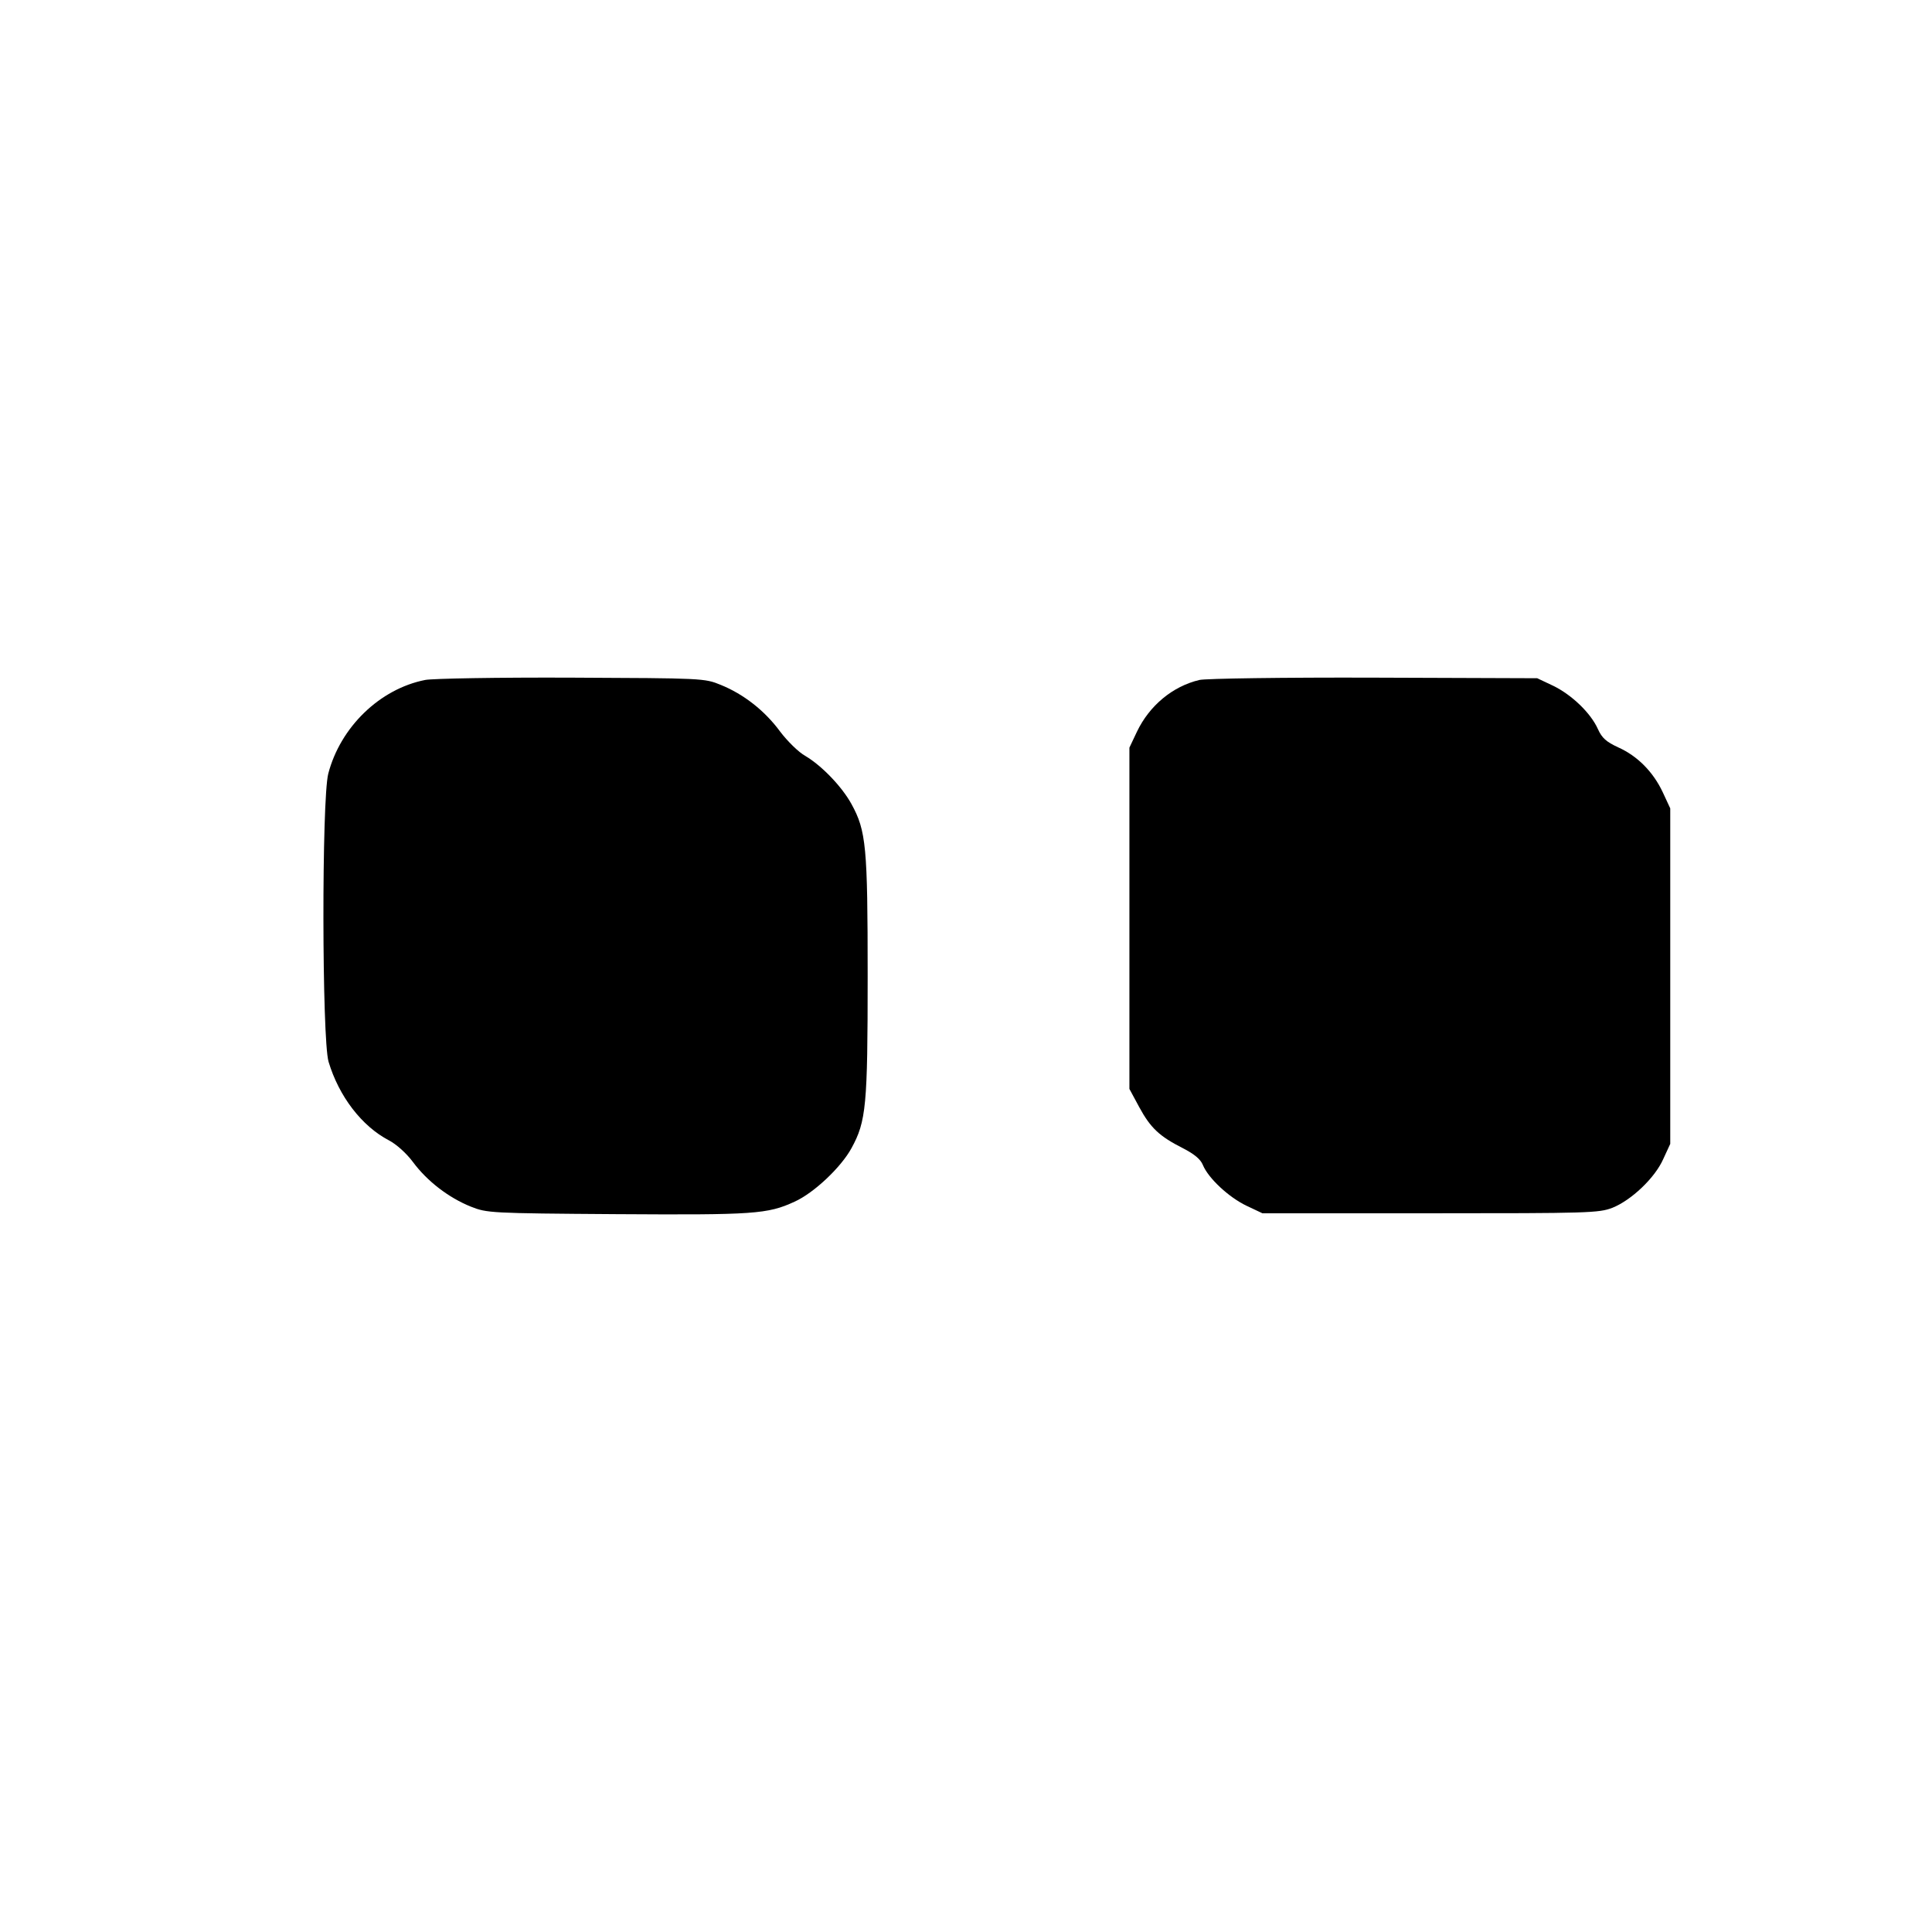
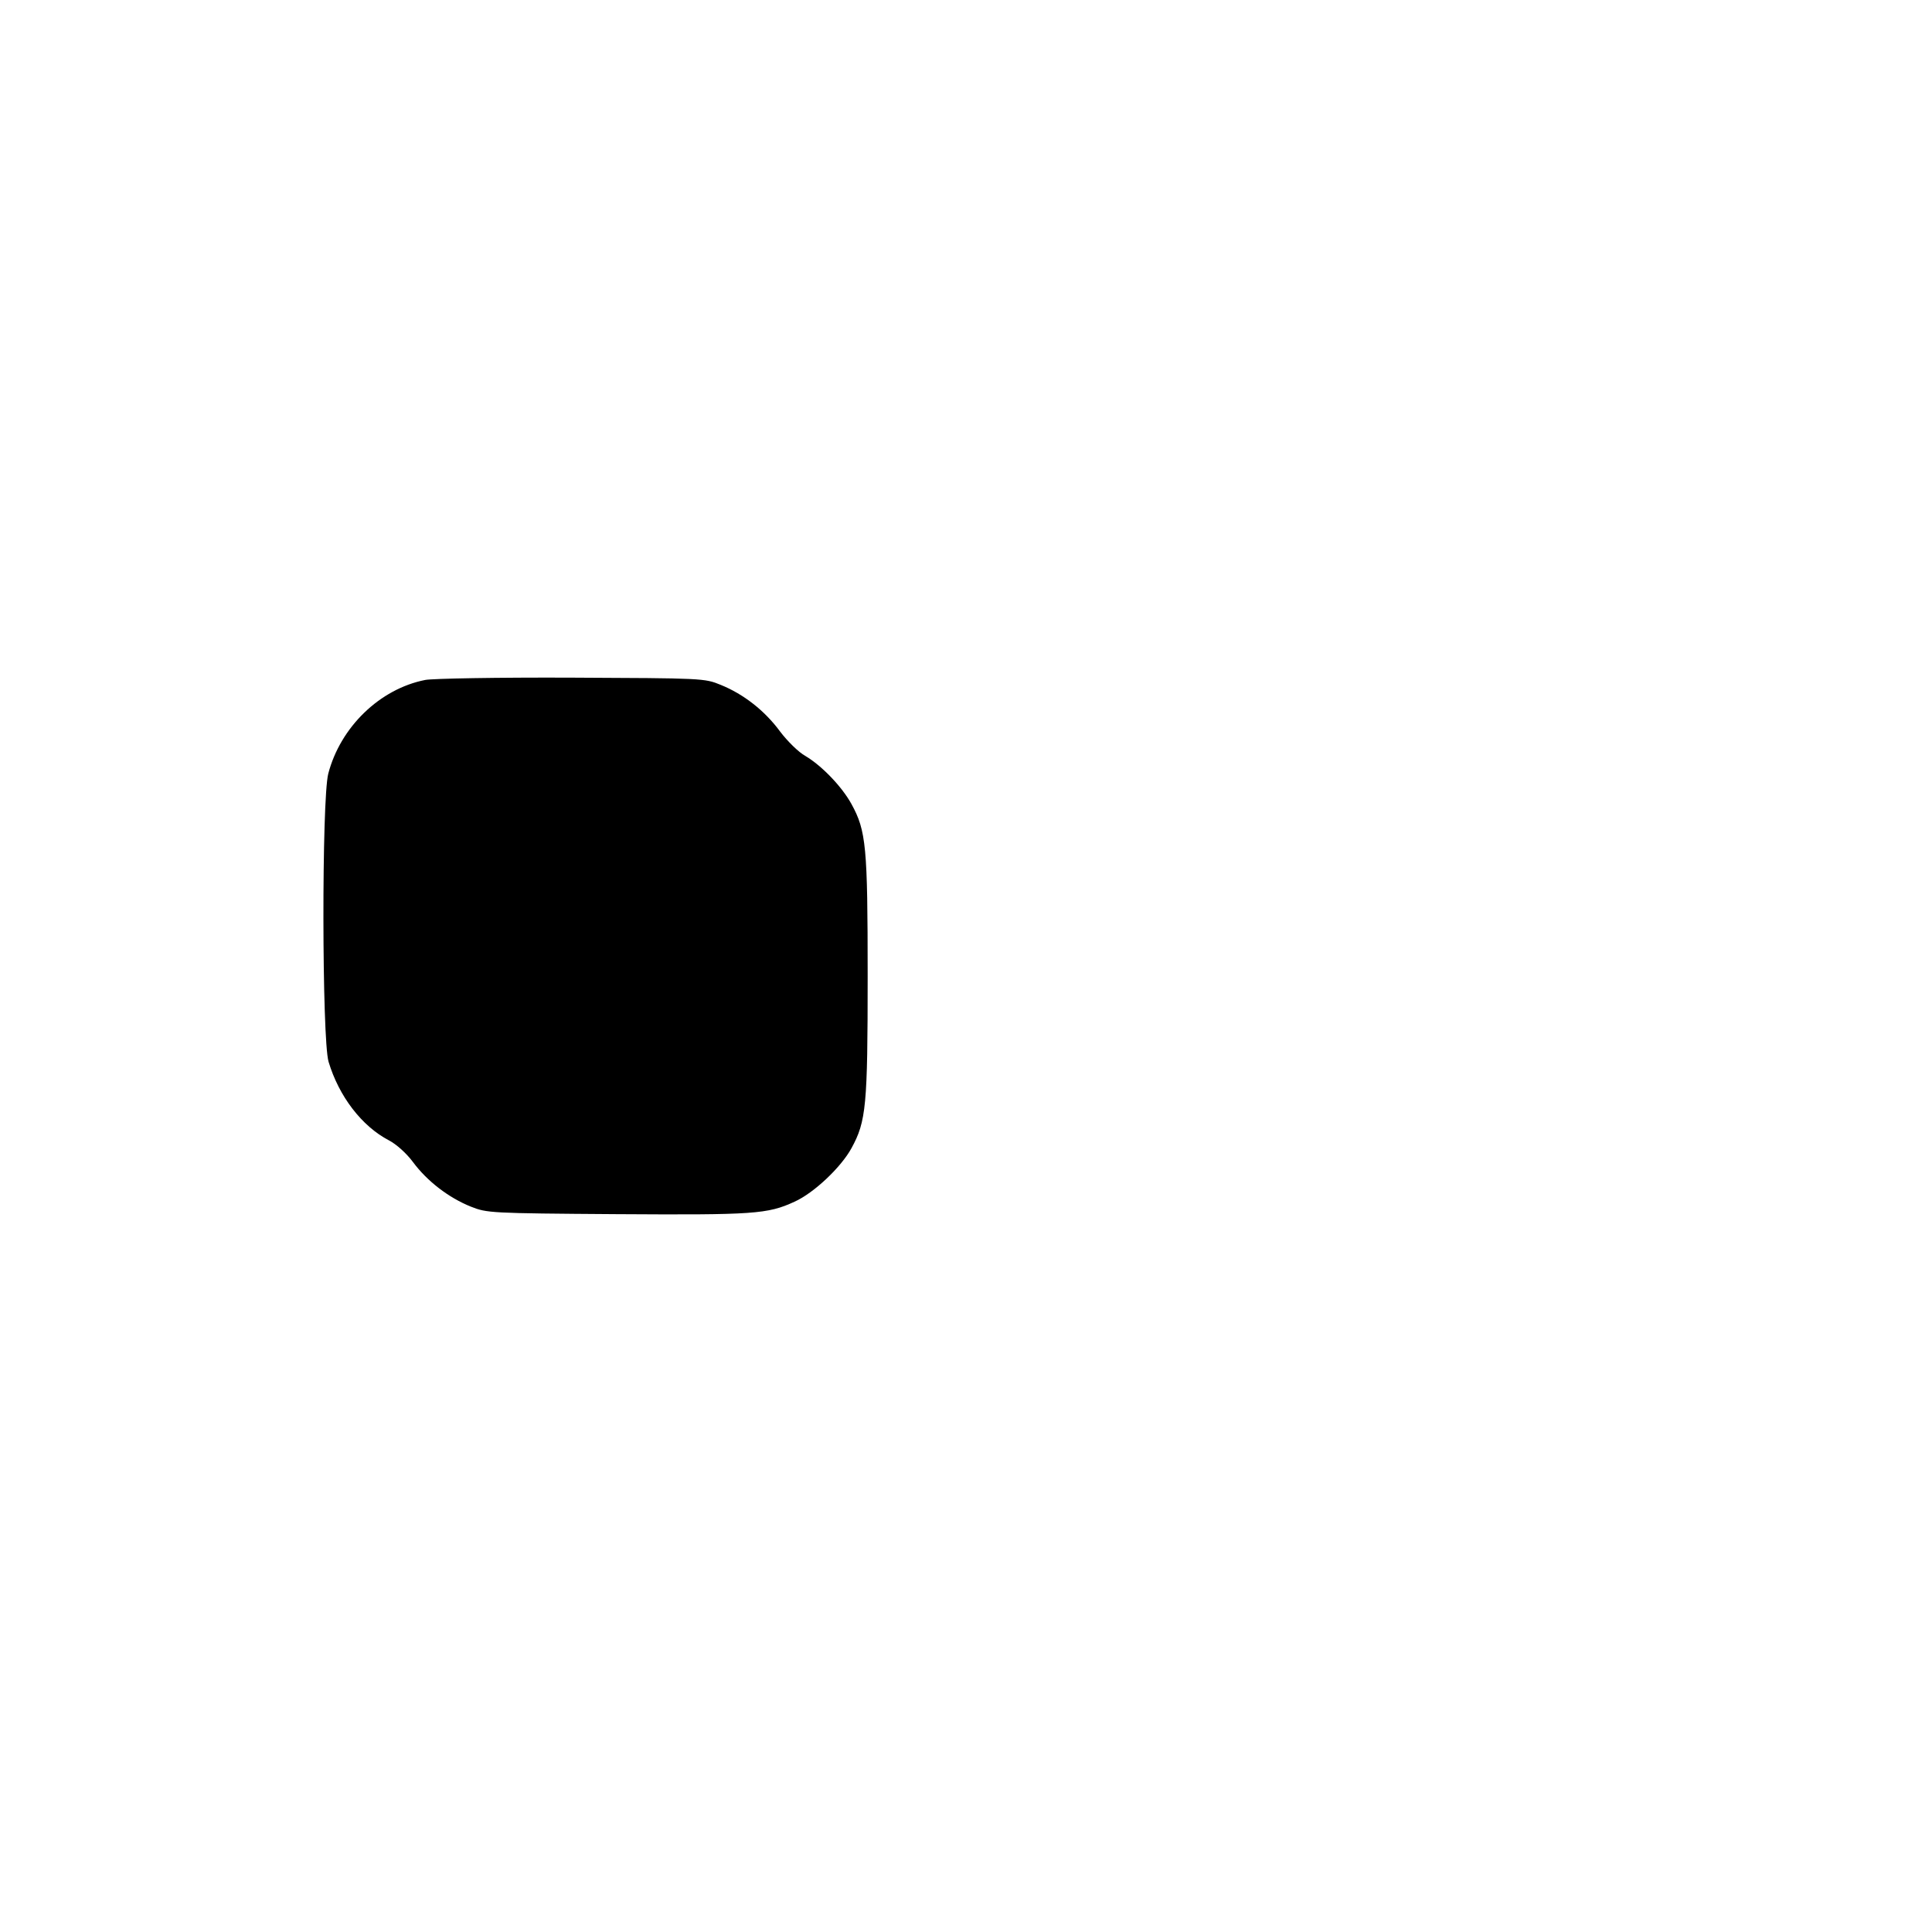
<svg xmlns="http://www.w3.org/2000/svg" version="1.0" width="668pt" height="668pt" viewBox="0 0 668 668" preserveAspectRatio="xMidYMid meet">
  <g transform="translate(0,668) scale(0.1,-0.1)" fill="#000000" stroke="none">
    <path d="M1470 4329 c-157 -31 -293 -163 -335 -324 -23 -90 -22 -917 1 -996 36 -120 115 -223 209 -272 25 -13 60 -44 83 -75 49 -66 123 -123 200 -154 56 -22 64 -23 504 -26 474 -3 522 0 615 43 67 30 161 119 197 185 51 93 56 147 56 595 0 448 -5 502 -56 595 -33 60 -102 132 -159 166 -24 13 -63 52 -88 85 -53 72 -126 129 -205 161 -56 23 -62 23 -517 25 -253 1 -480 -3 -505 -8z" />
-     <path d="M4147 4329 c-93 -22 -173 -89 -216 -179 l-26 -55 0 -590 0 -590 34 -63 c39 -72 70 -101 151 -142 39 -20 61 -38 69 -58 19 -46 90 -112 151 -141 l55 -26 580 0 c549 0 583 1 630 19 65 26 147 103 176 169 l24 52 0 580 0 580 -26 56 c-33 70 -87 125 -154 155 -41 19 -56 32 -70 63 -25 56 -91 119 -155 150 l-55 26 -565 2 c-311 1 -582 -3 -603 -8z" />
  </g>
</svg>